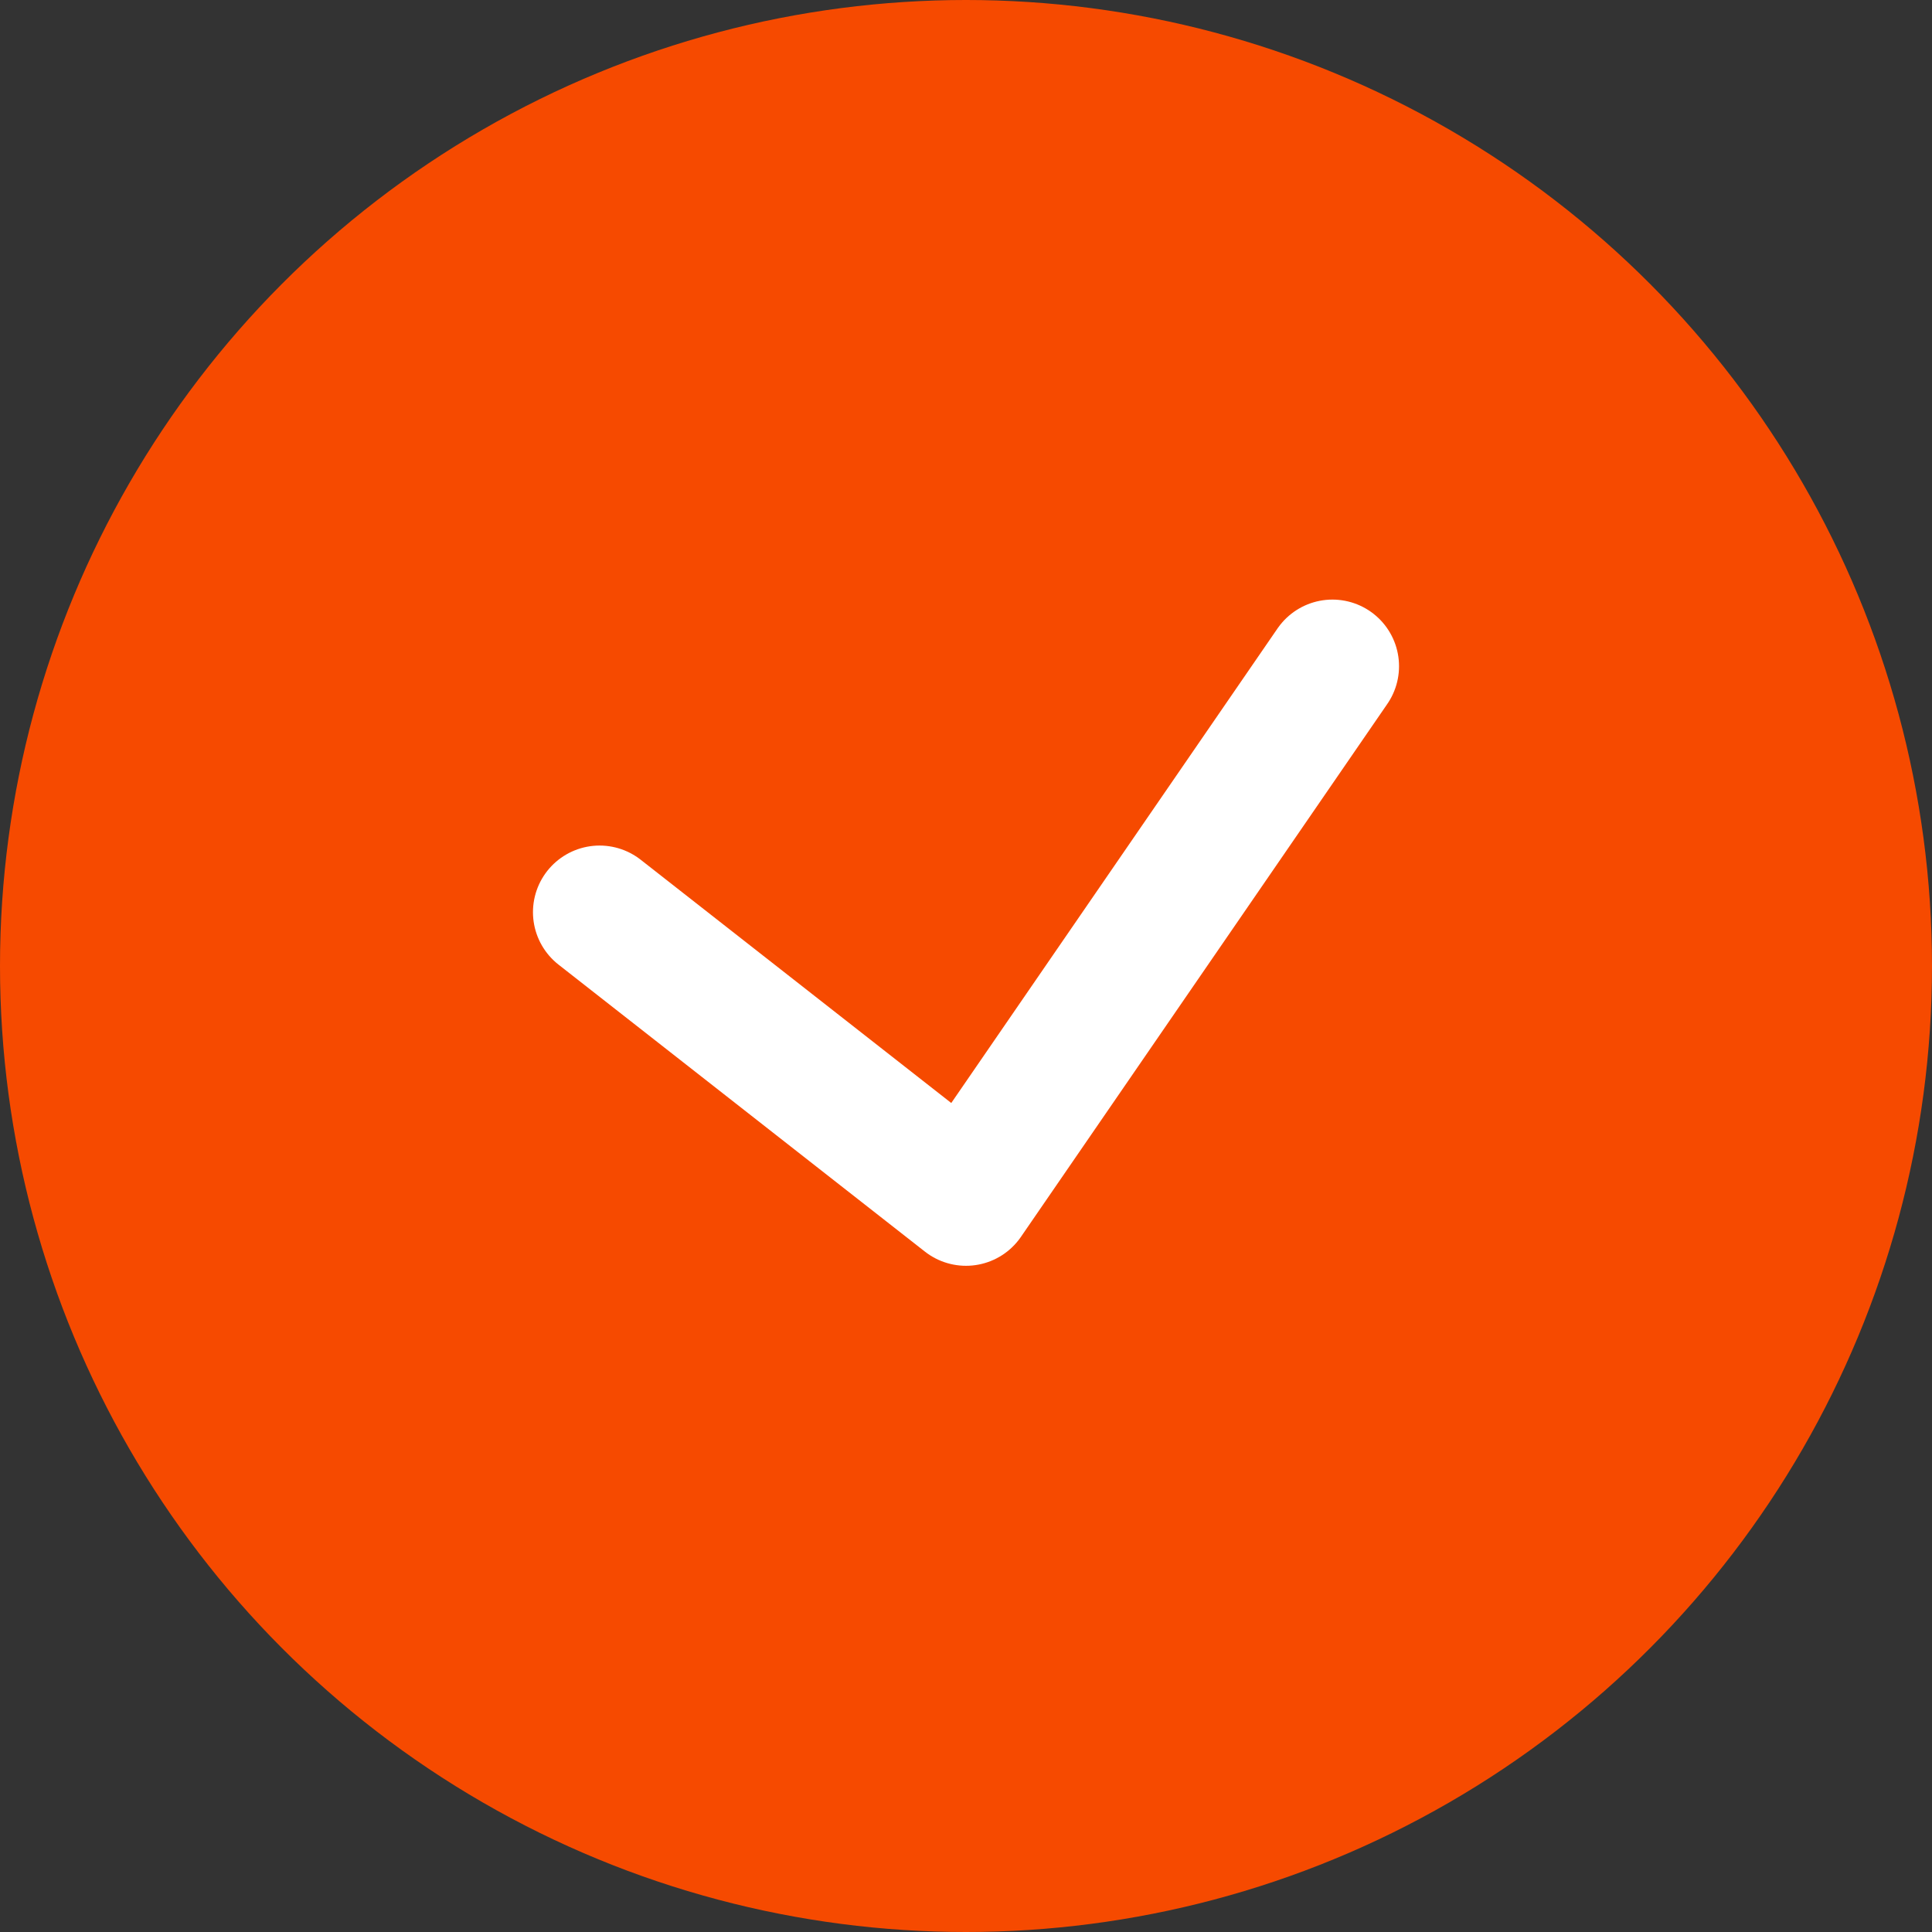
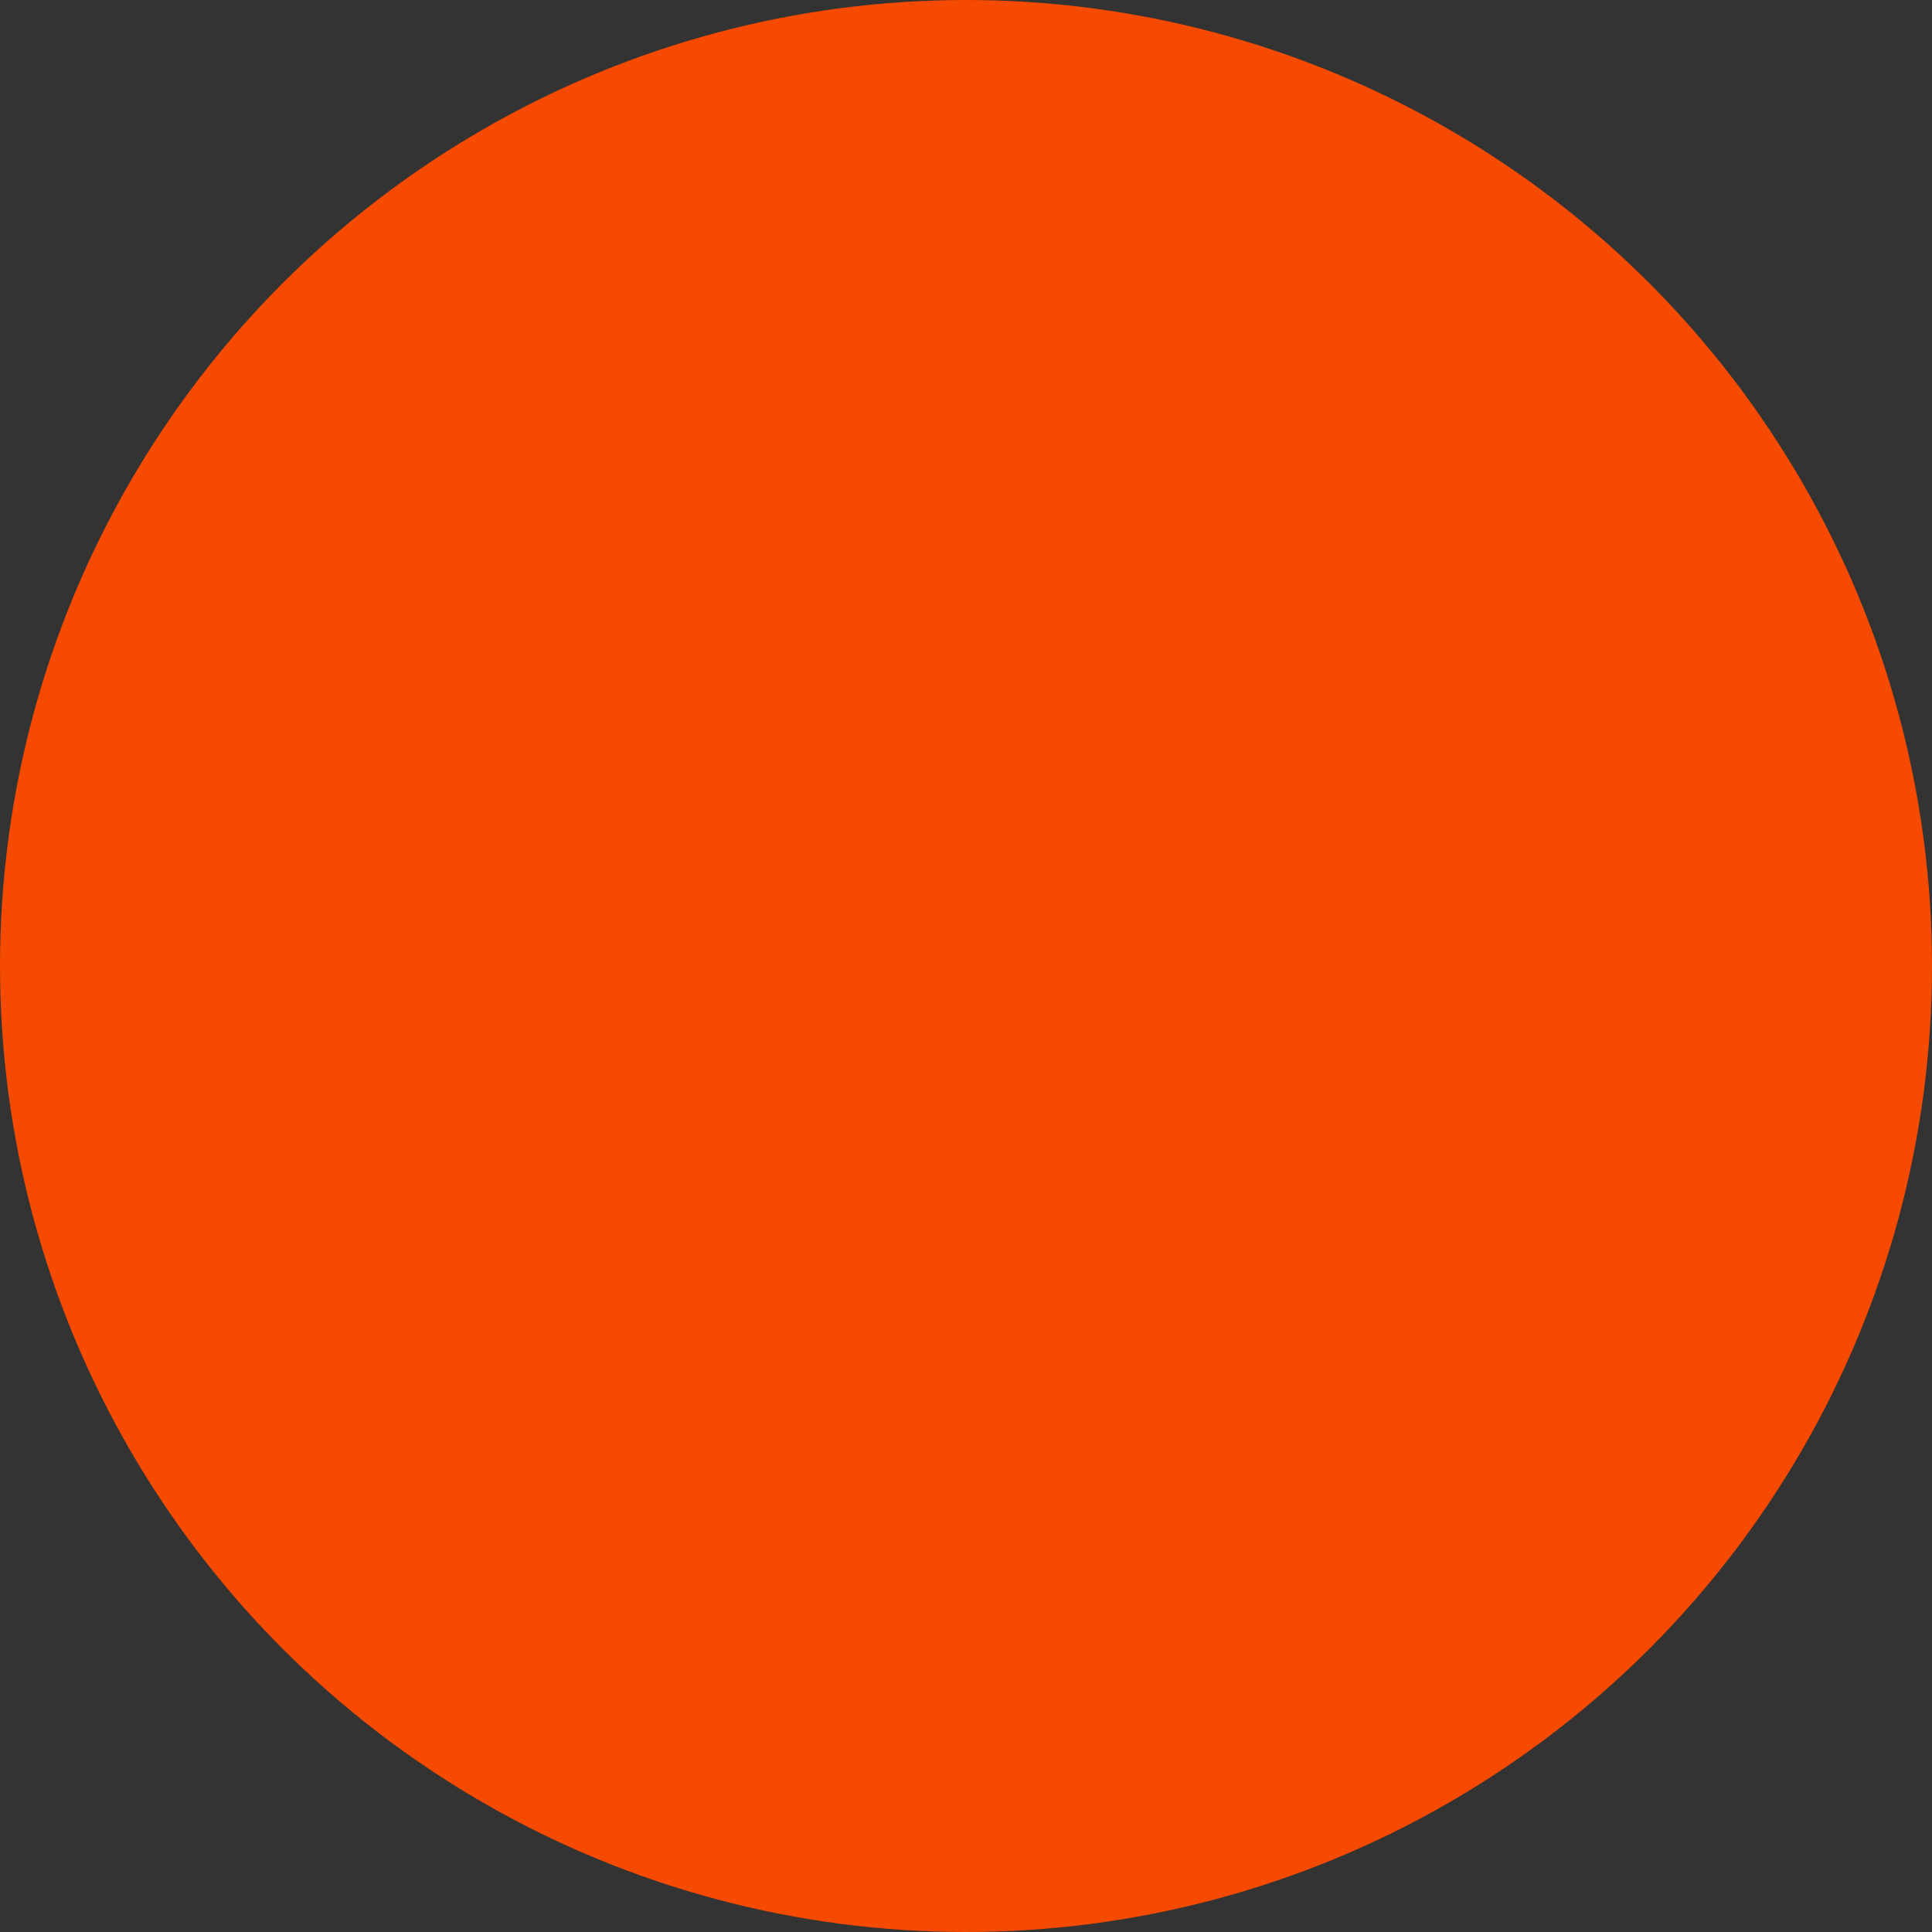
<svg xmlns="http://www.w3.org/2000/svg" width="29" height="29" viewBox="0 0 29 29" fill="none">
  <rect x="0" y="0" width="29" height="29" fill="#333333" stroke="none" />
  <circle cx="14.5" cy="14.5" r="14.5" fill="#F64A00" />
-   <path d="M9 13.692L14.5 18L20 10" stroke="white" stroke-width="2" stroke-linecap="round" stroke-linejoin="round" />
</svg>